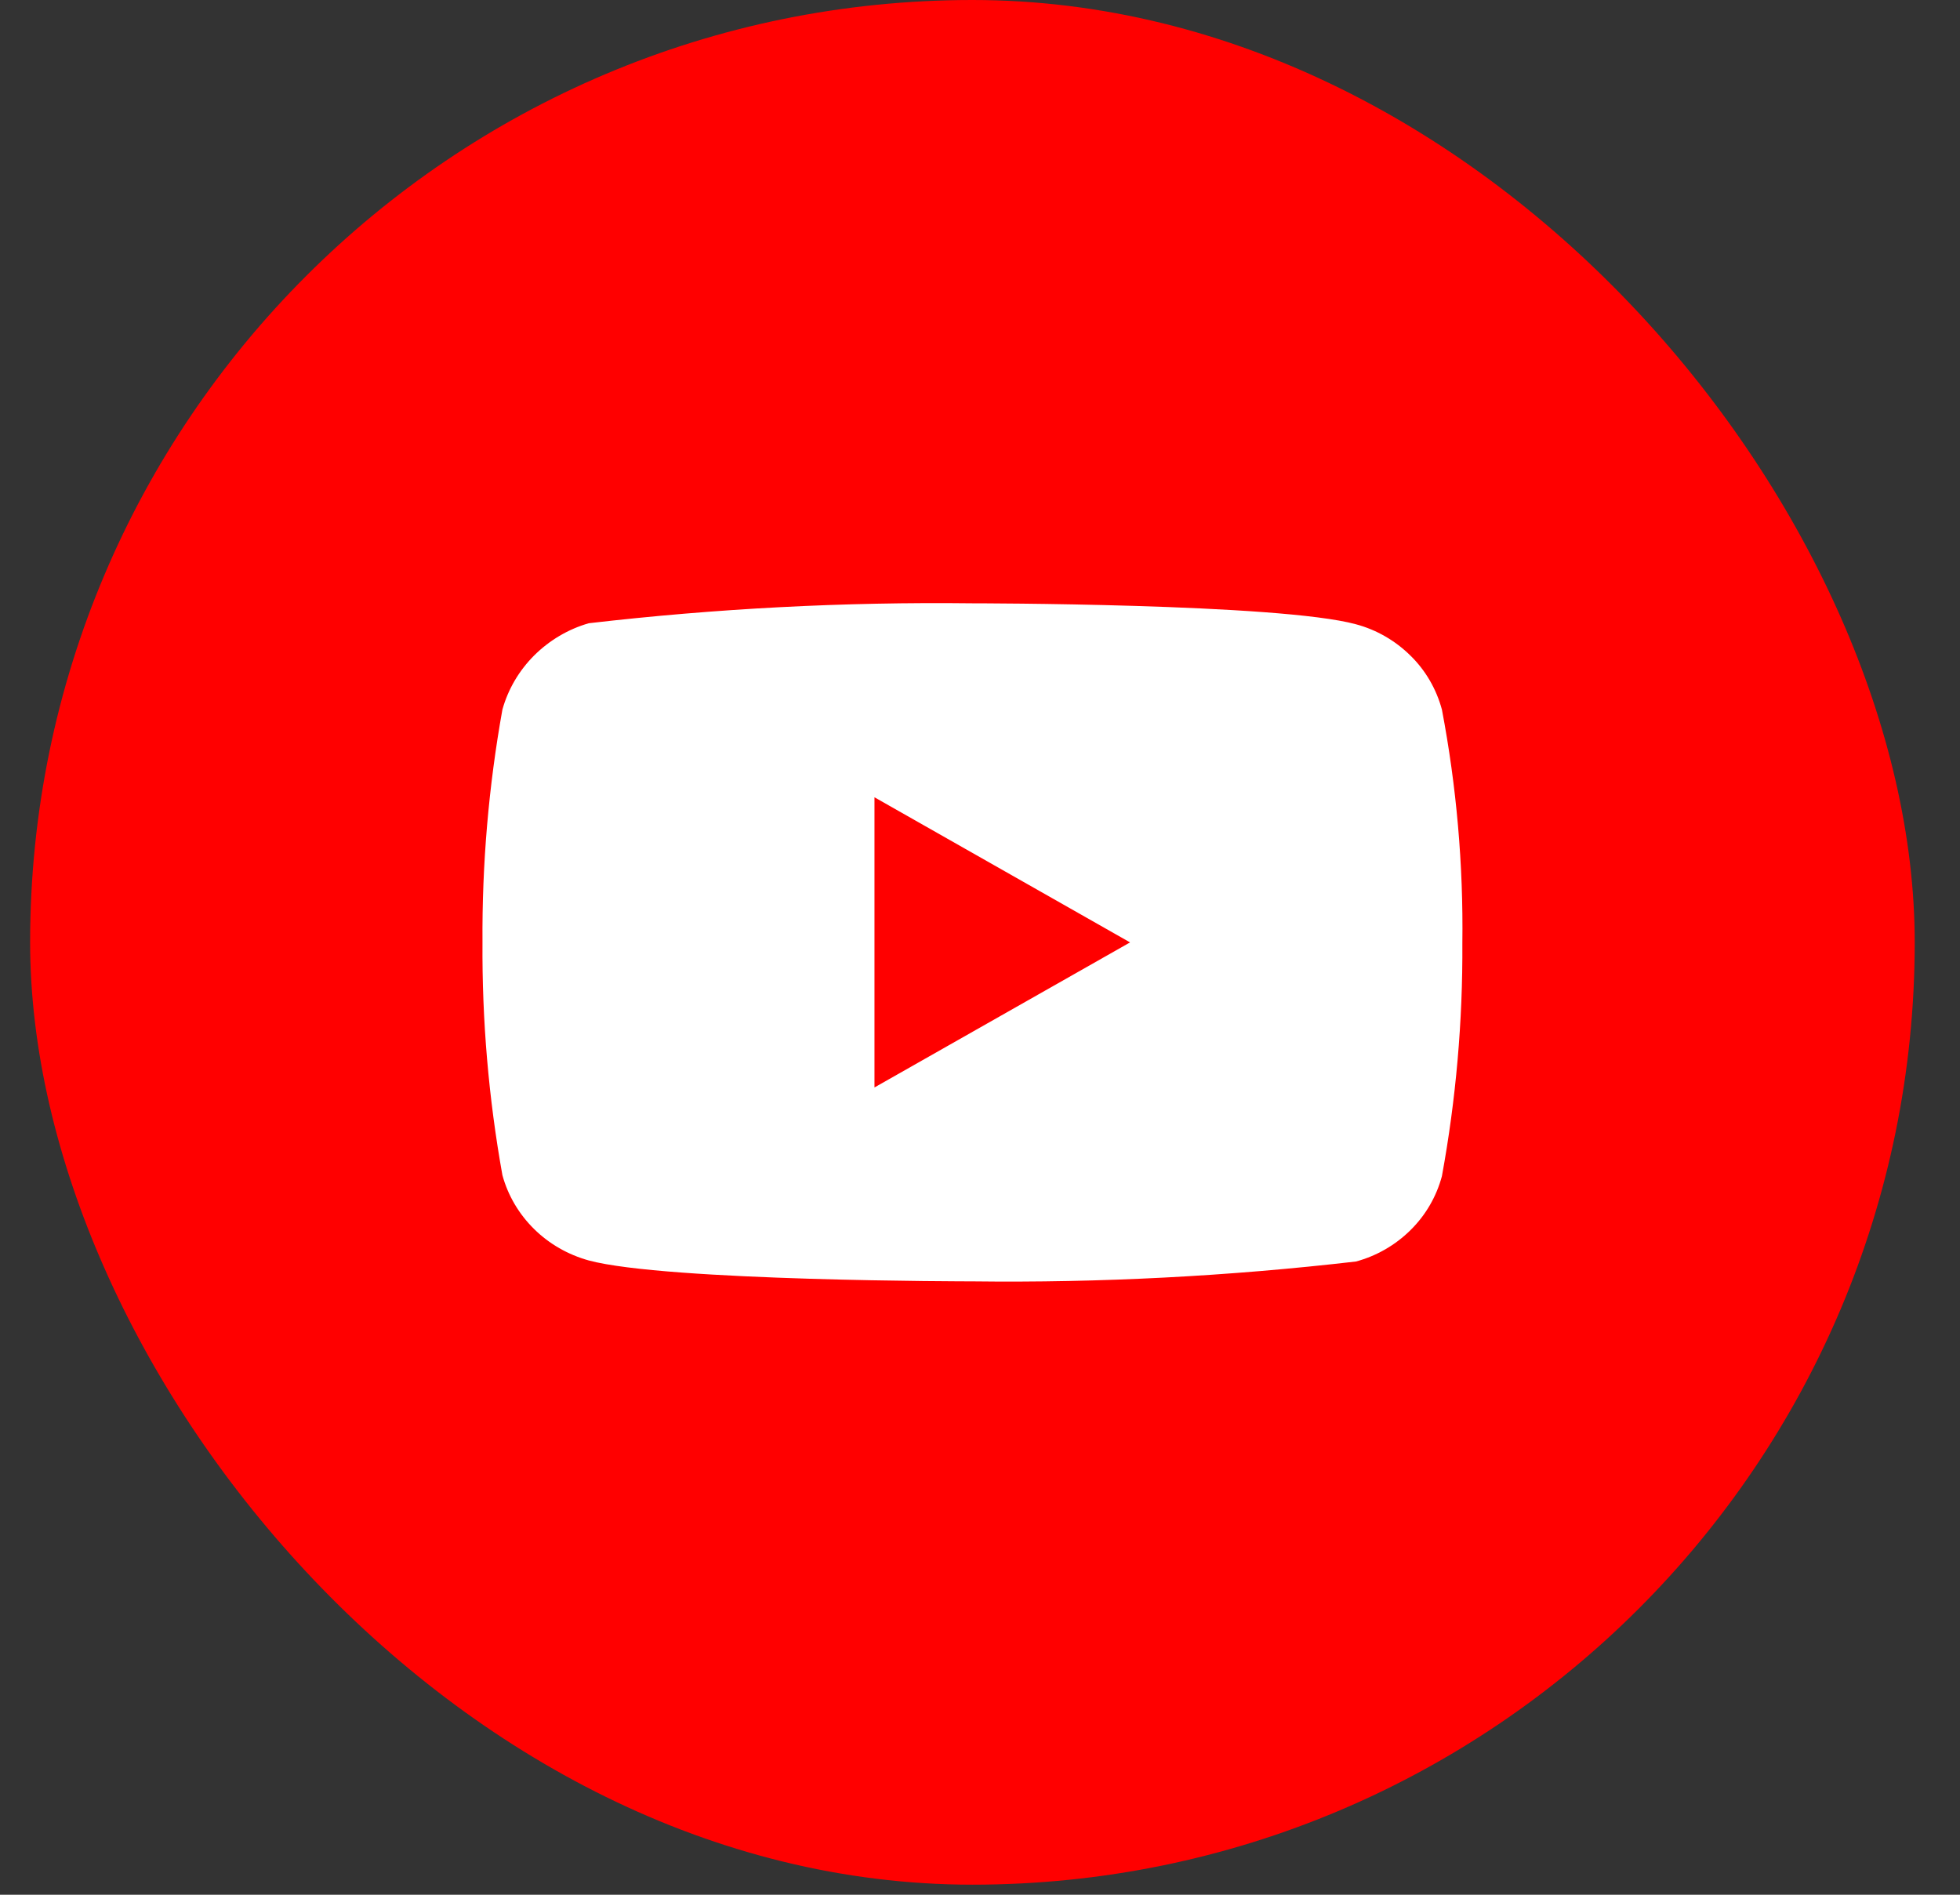
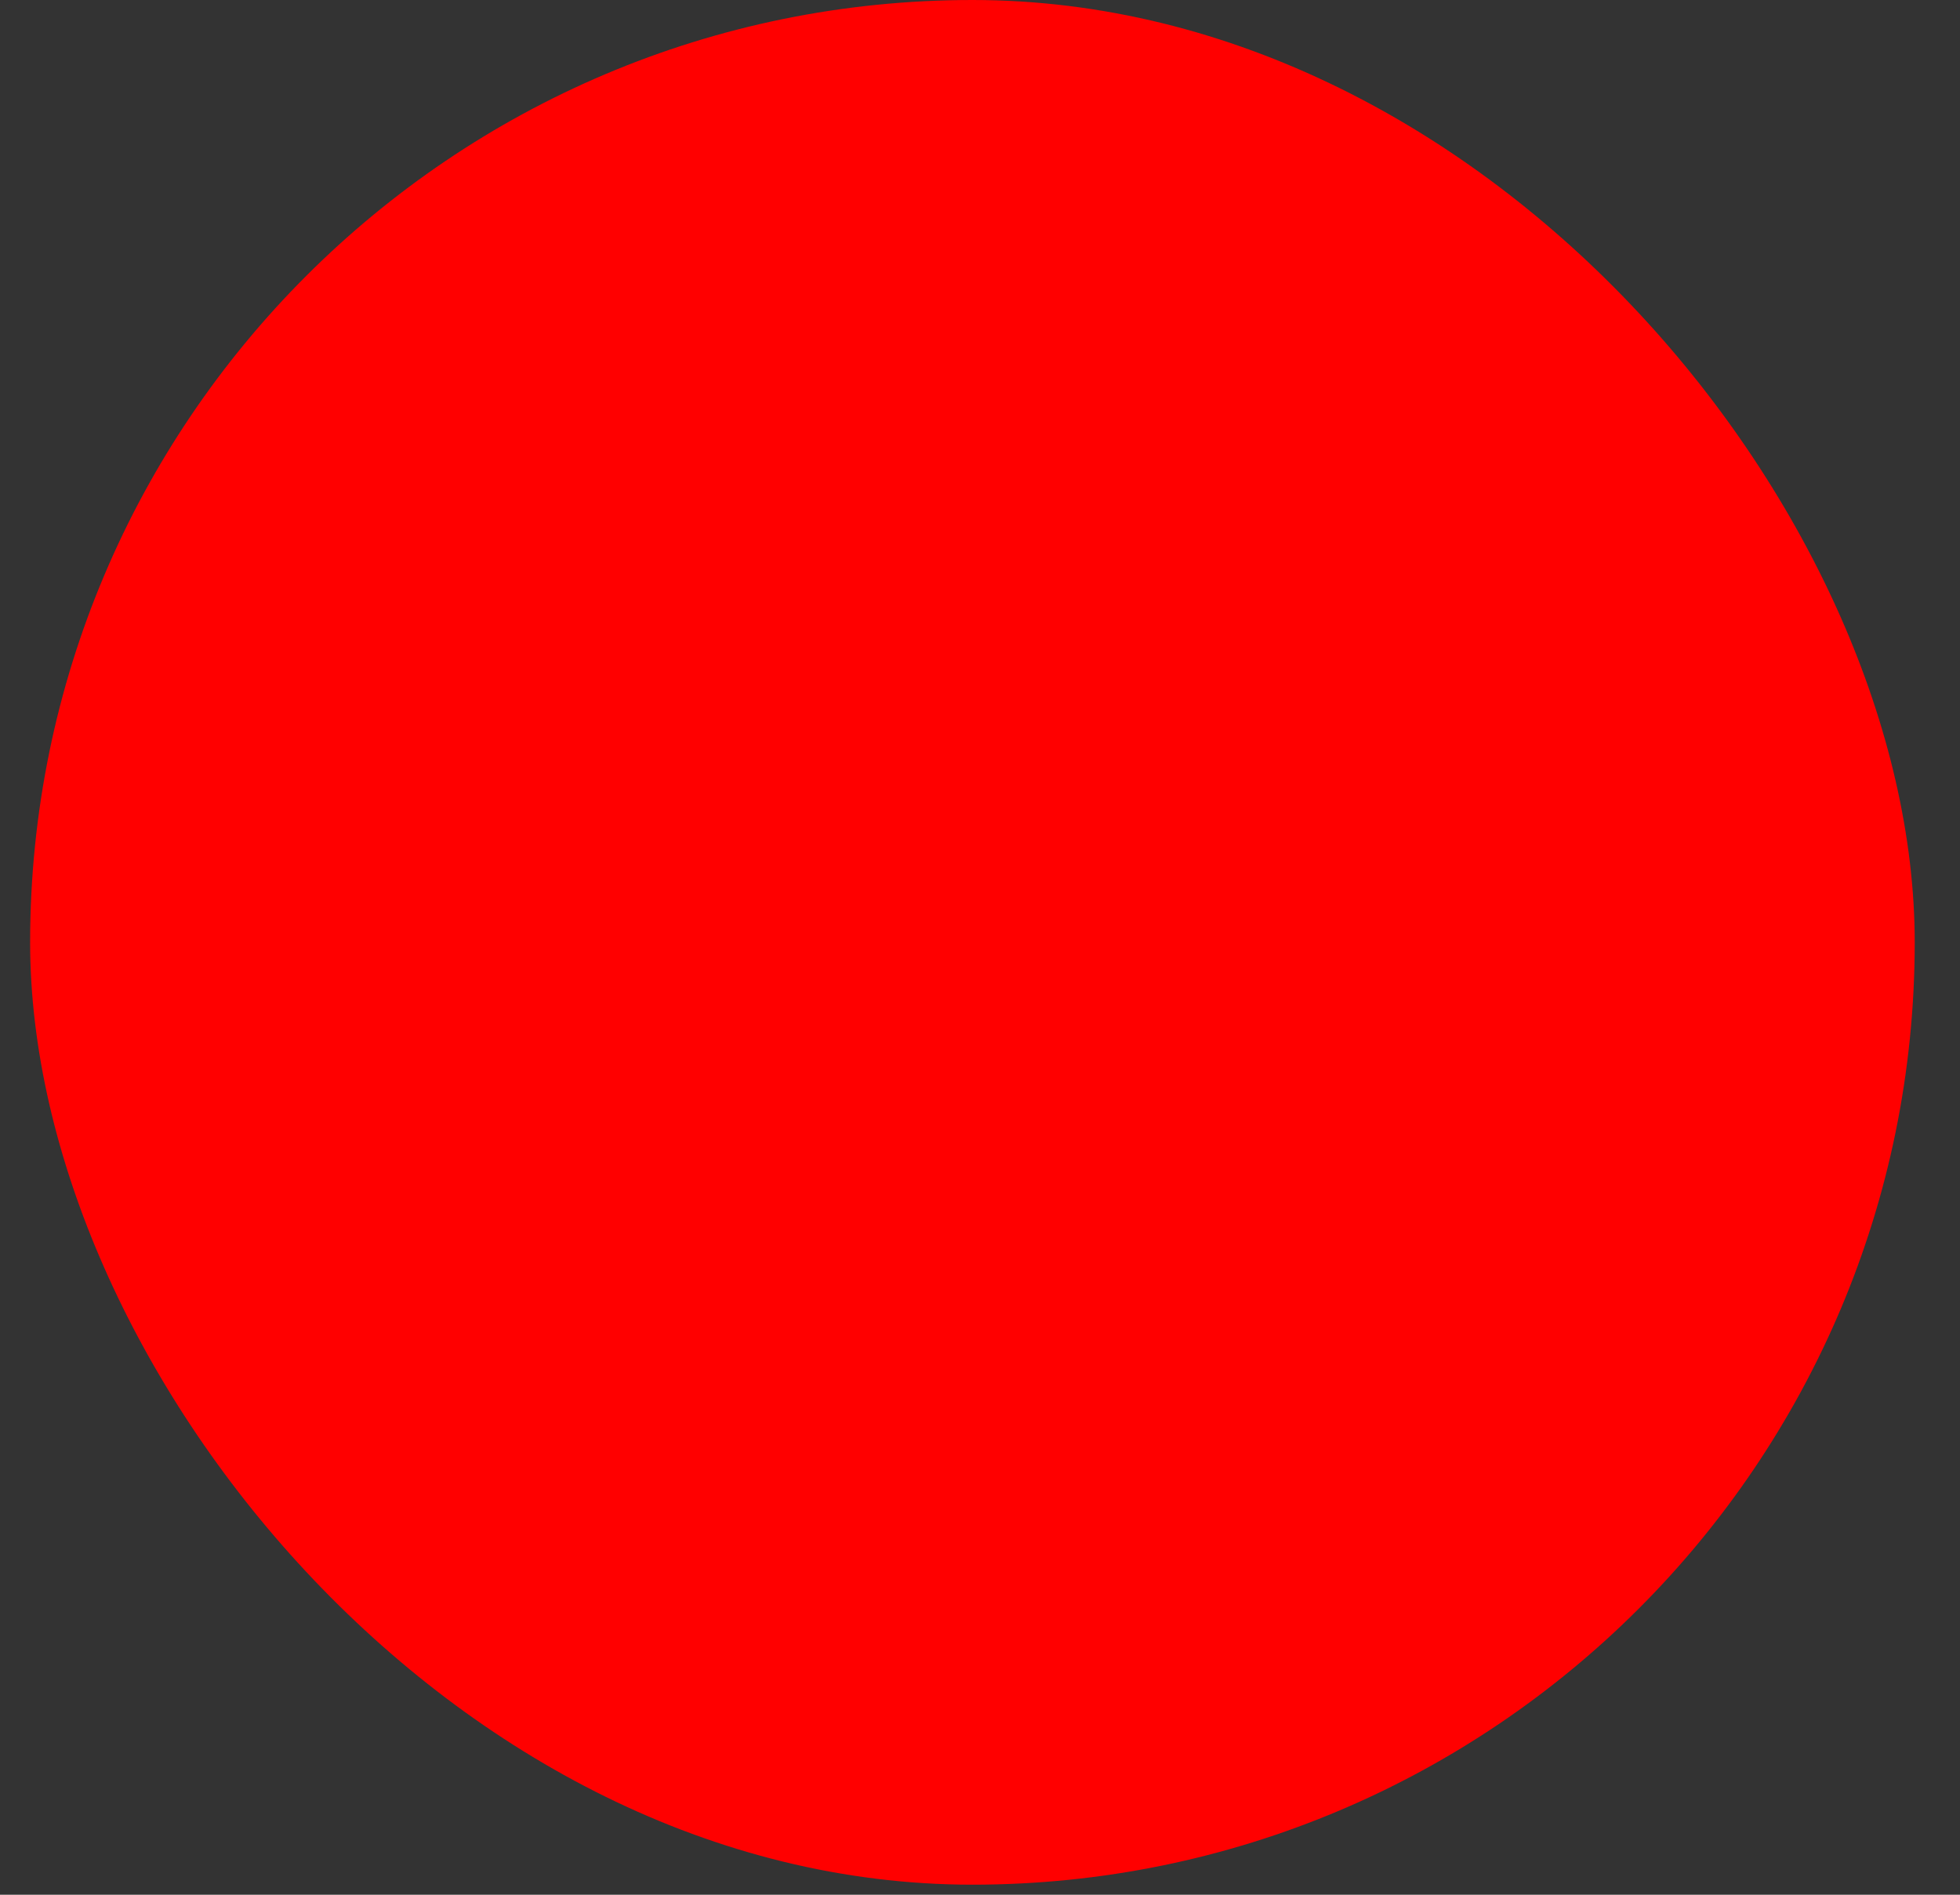
<svg xmlns="http://www.w3.org/2000/svg" width="30" height="29" viewBox="0 0 30 29" fill="none">
  <rect x="0" y="0" width="30" height="29" fill="#333333" stroke="none" />
  <rect x="0.461" width="28.846" height="28.846" rx="14.423" fill="#FF0000" />
-   <path d="M22.07 10.86C21.985 10.546 21.82 10.261 21.591 10.037C21.357 9.805 21.069 9.639 20.755 9.555C19.582 9.234 14.88 9.234 14.88 9.234C12.92 9.211 10.96 9.313 9.012 9.539C8.698 9.629 8.411 9.799 8.176 10.032C7.945 10.263 7.777 10.548 7.69 10.86C7.479 12.035 7.377 13.228 7.385 14.423C7.377 15.617 7.479 16.81 7.69 17.987C7.775 18.298 7.942 18.581 8.174 18.81C8.406 19.039 8.694 19.204 9.012 19.292C10.201 19.612 14.88 19.612 14.88 19.612C16.843 19.636 18.805 19.534 20.755 19.308C21.069 19.223 21.357 19.058 21.591 18.826C21.823 18.597 21.987 18.312 22.07 18.002C22.285 16.828 22.39 15.634 22.383 14.438C22.399 13.237 22.294 12.038 22.07 10.86V10.86ZM13.385 16.644V12.203L17.297 14.424L13.385 16.644Z" fill="white" />
</svg>